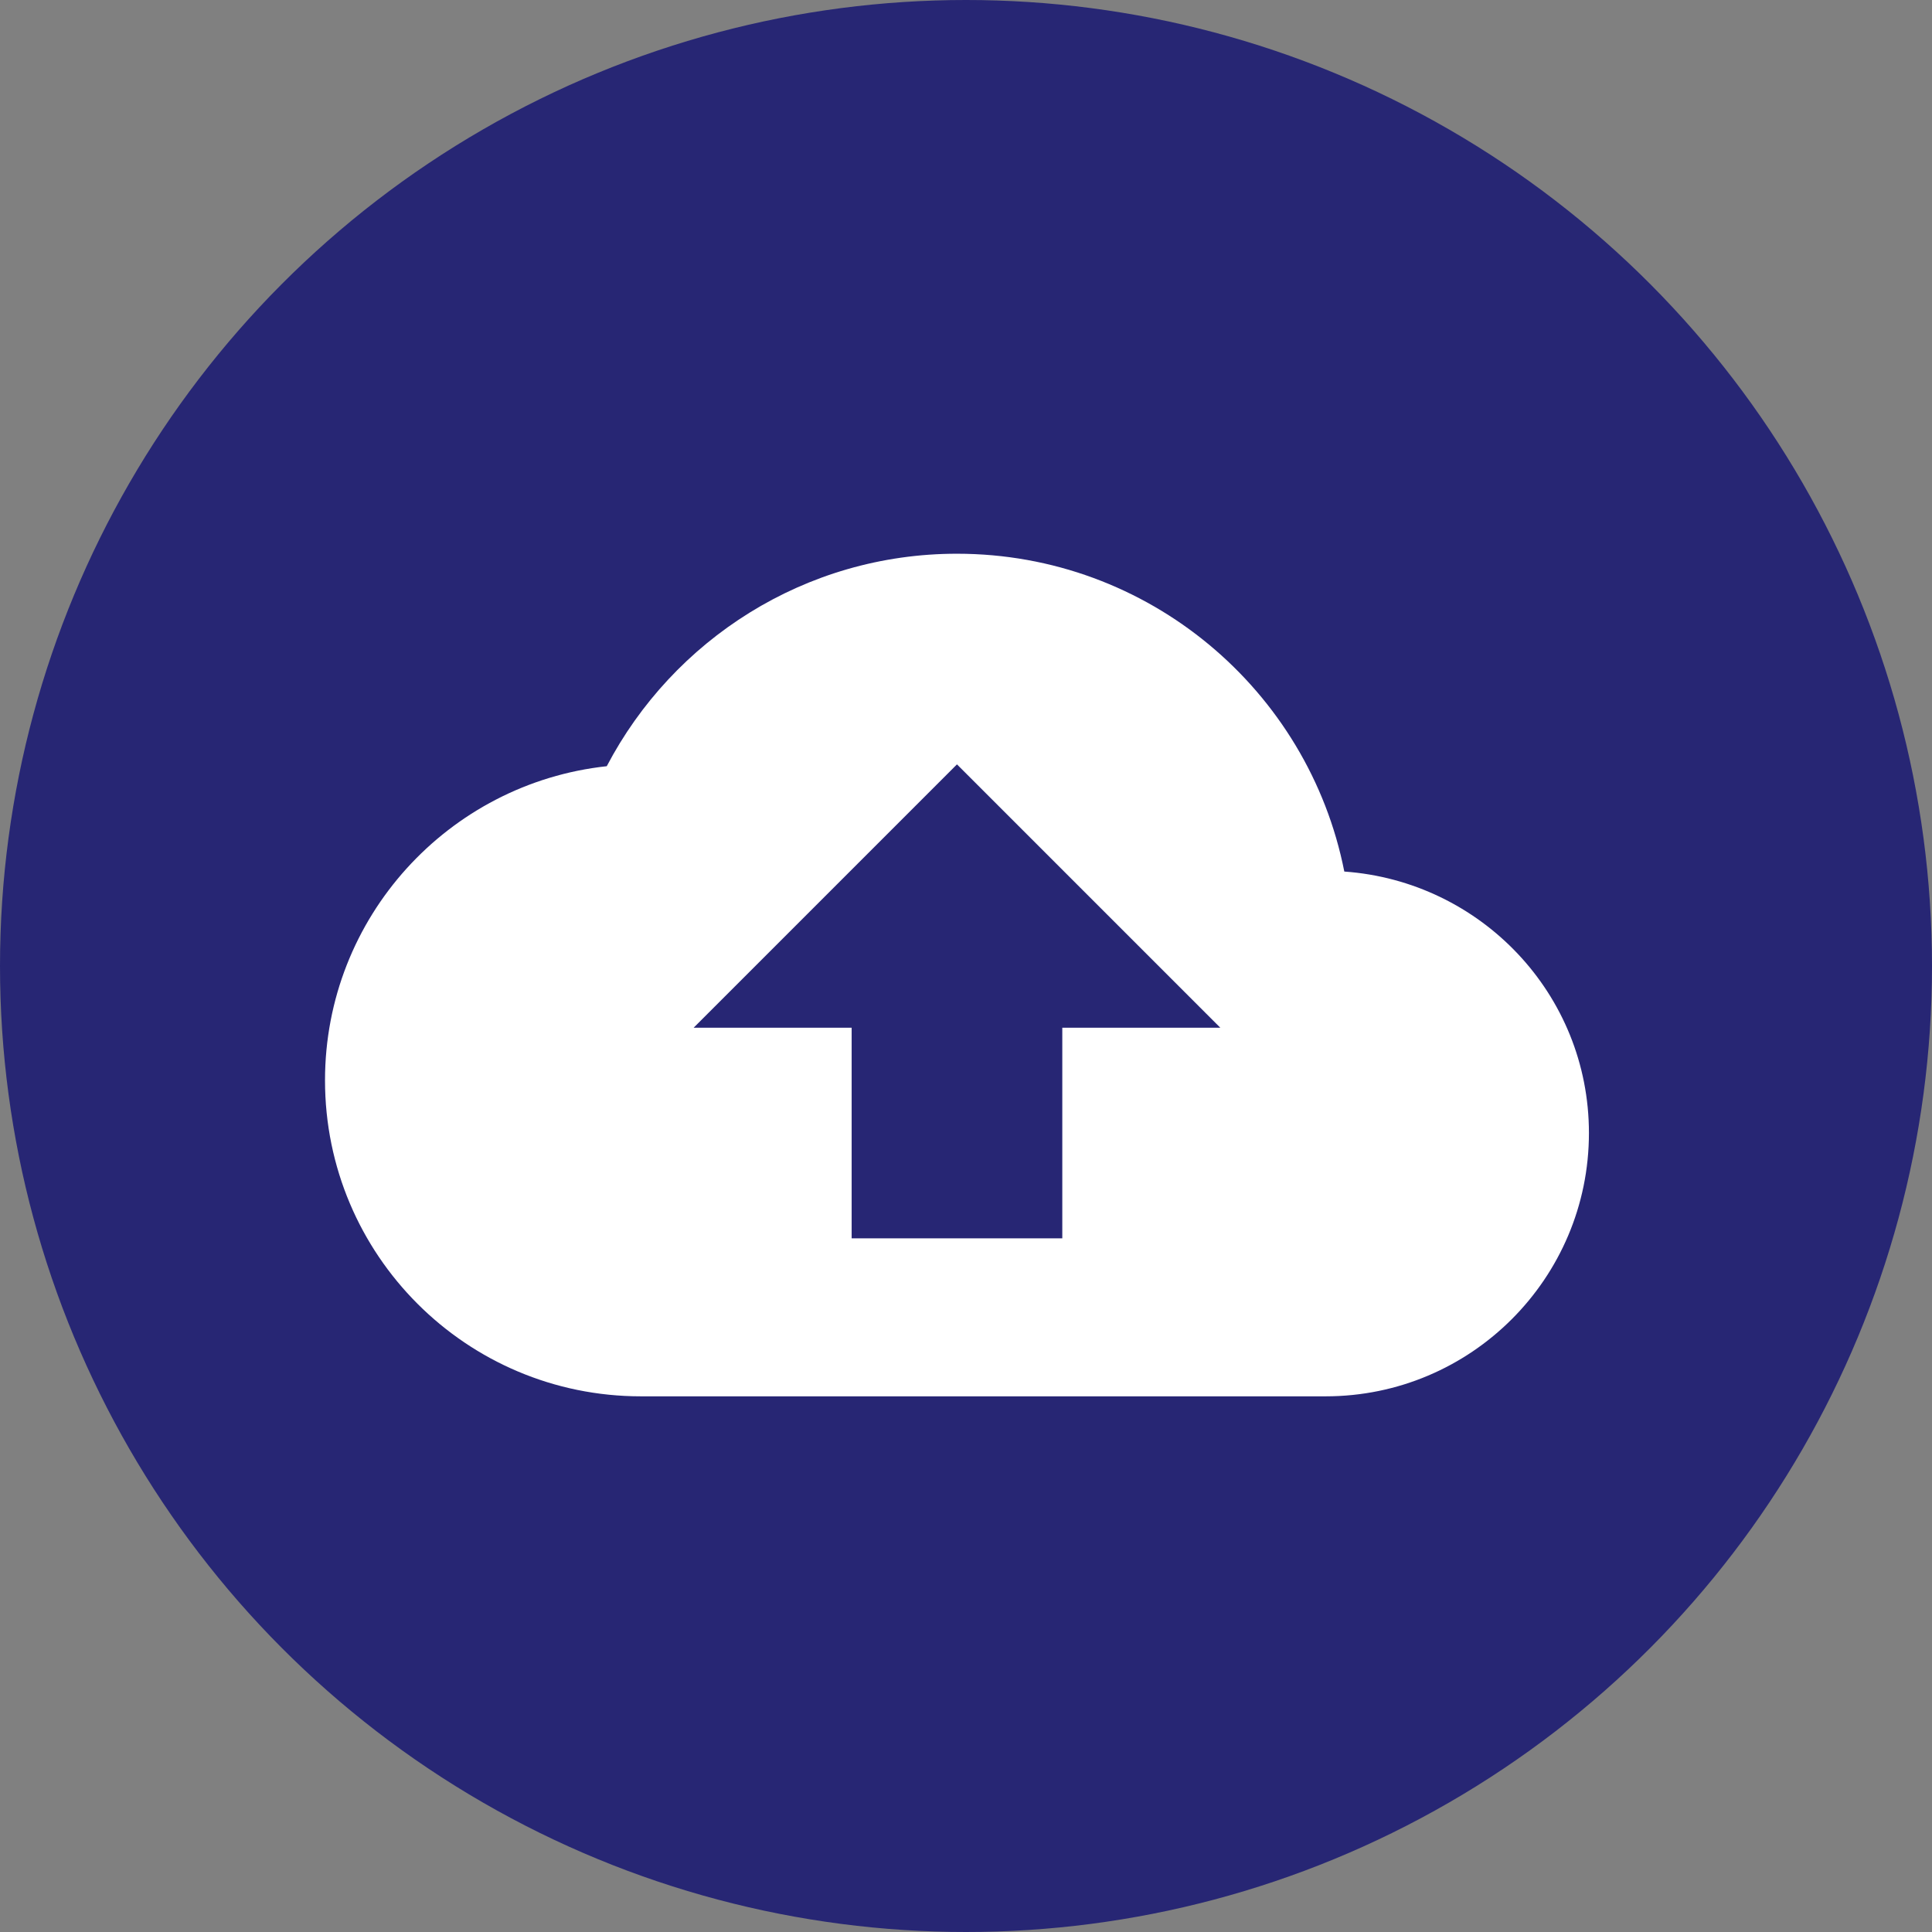
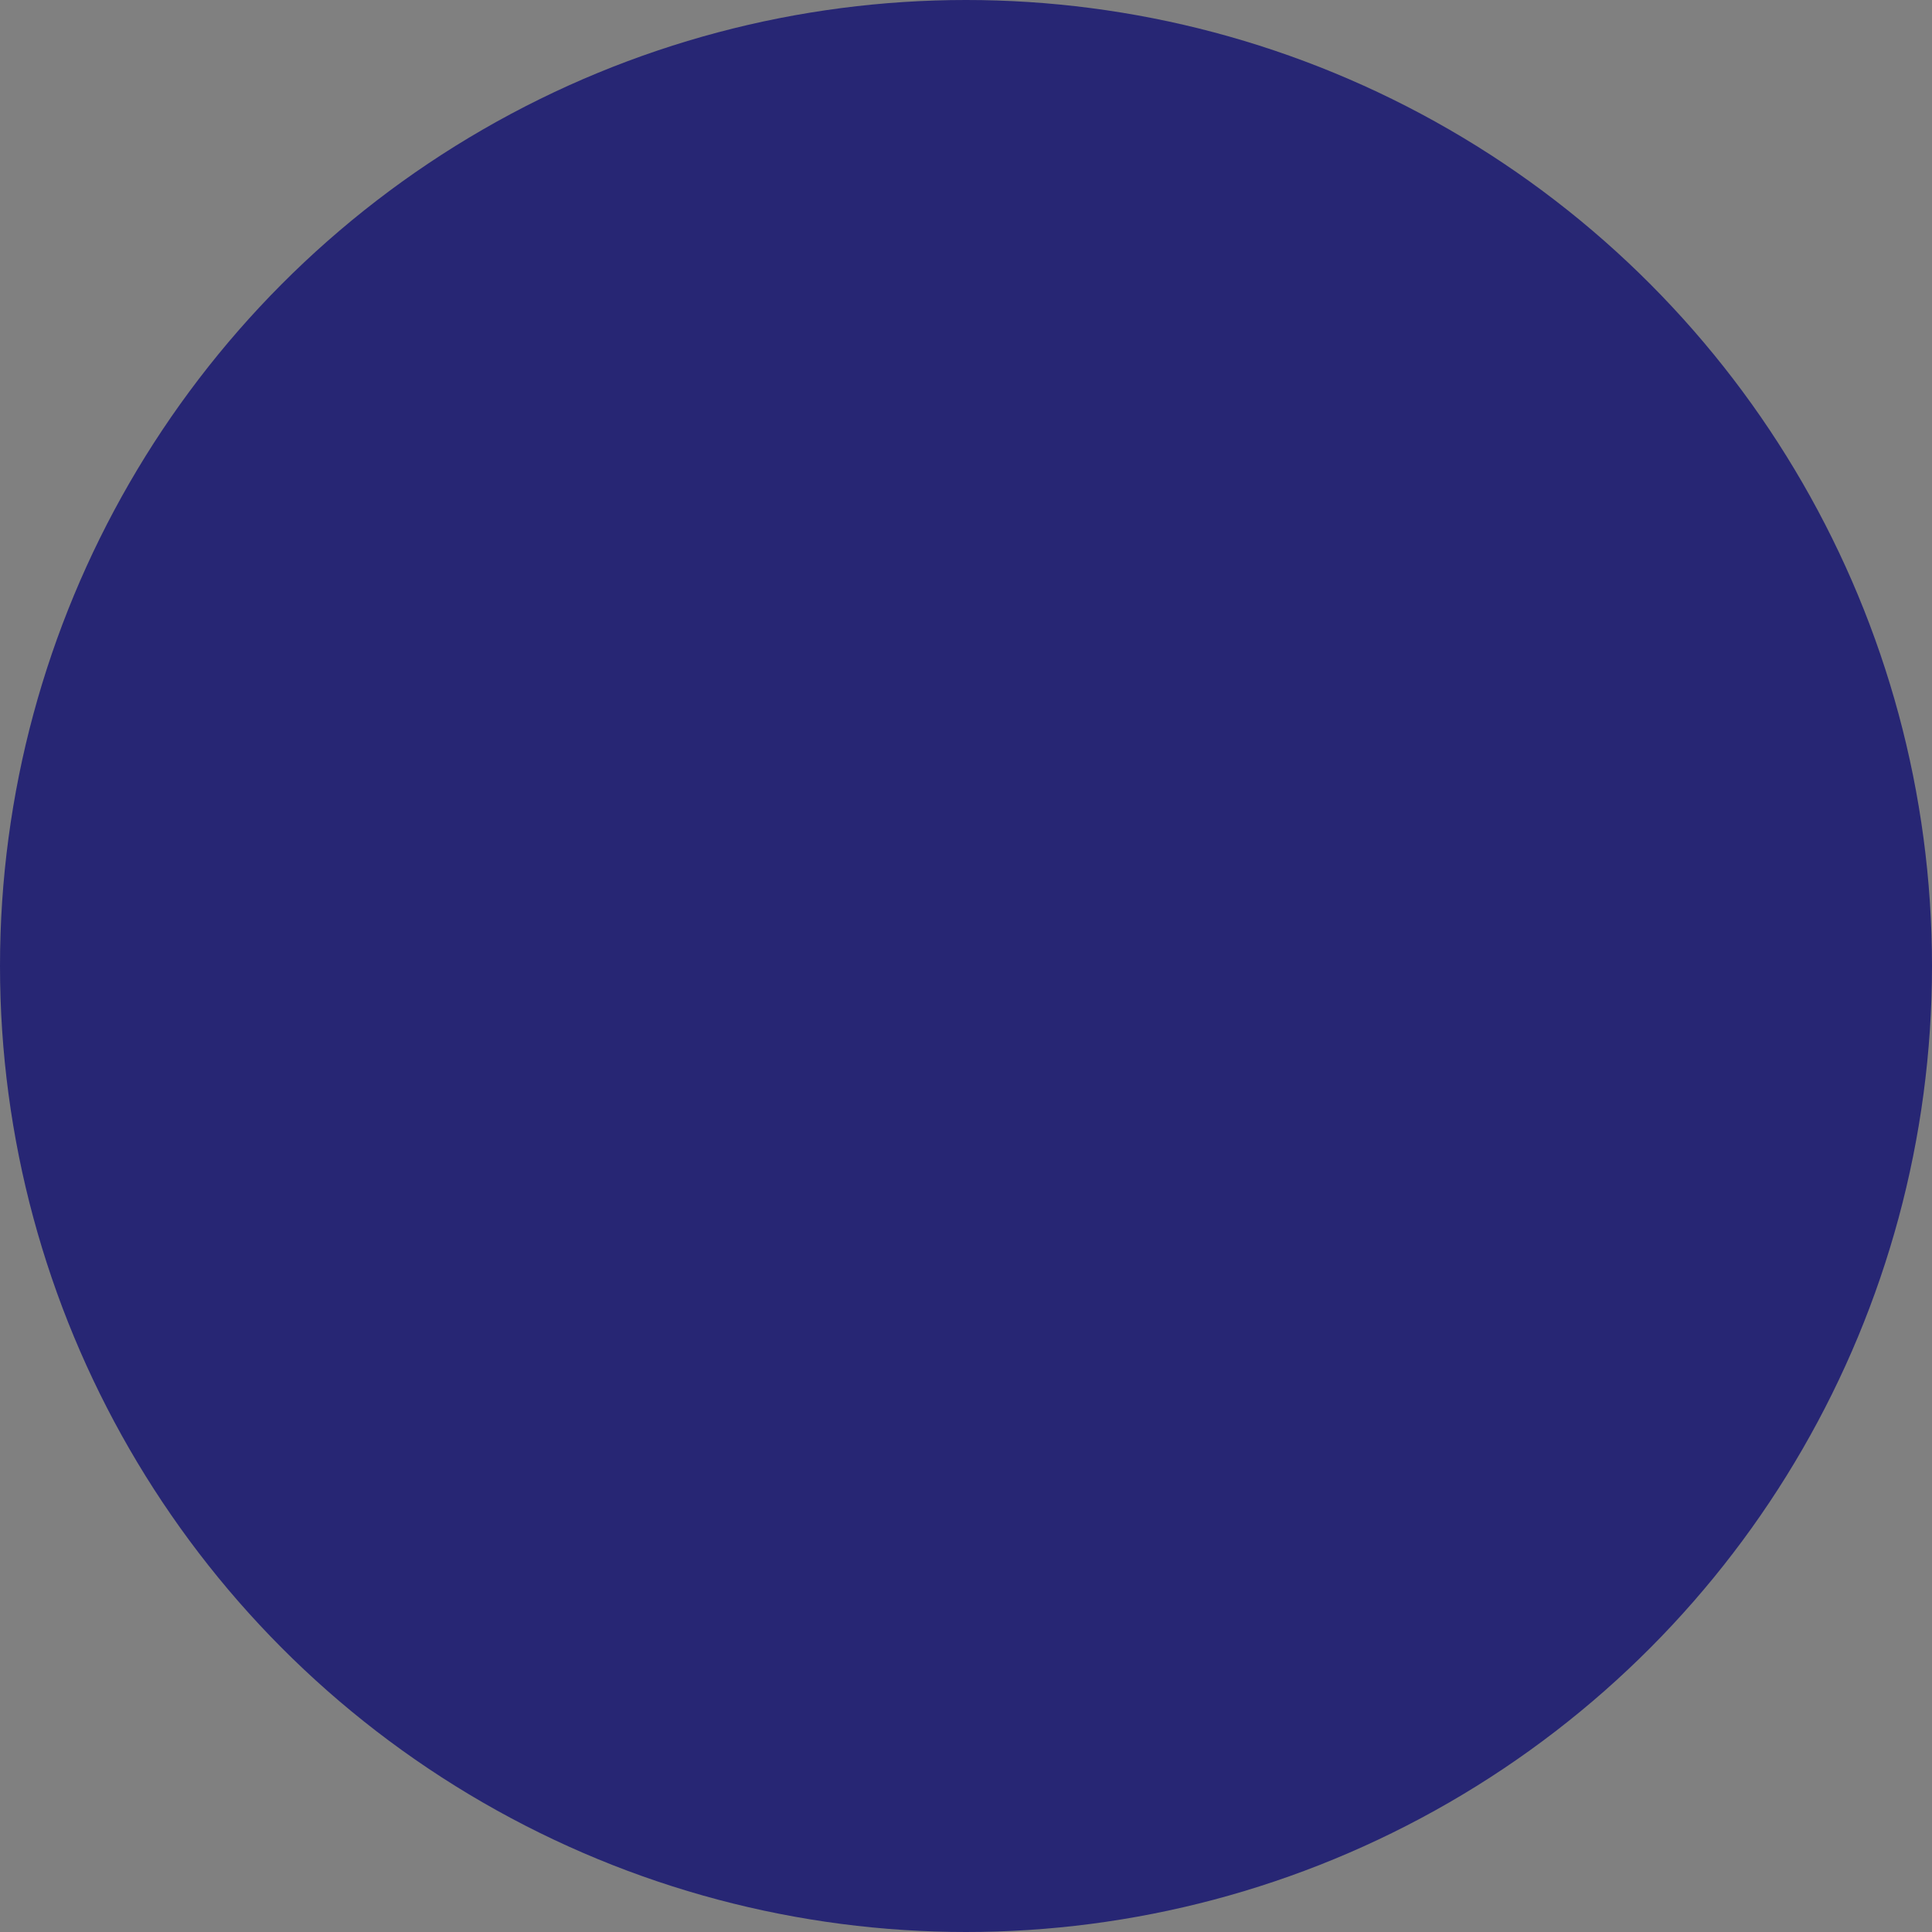
<svg xmlns="http://www.w3.org/2000/svg" width="107" height="107" viewBox="0 0 107 107" fill="none">
  <rect x="0" y="0" width="107" height="107" fill="#808080" stroke="none" />
  <circle cx="53.5" cy="53.5" r="53.5" fill="#272674" />
  <g clip-path="url(#clip0_83_407)">
-     <path d="M74.452 48.269C72.469 38.236 63.617 30.667 53 30.667C44.571 30.667 37.265 35.45 33.604 42.435C24.84 43.383 18 50.806 18 59.833C18 69.502 25.831 77.333 35.5 77.333H73.417C81.467 77.333 88 70.8 88 62.75C88 55.05 82.006 48.808 74.452 48.269ZM58.833 56.917V68.583H47.167V56.917H38.417L53 42.333L67.583 56.917H58.833Z" fill="white" />
+     <path d="M74.452 48.269C72.469 38.236 63.617 30.667 53 30.667C44.571 30.667 37.265 35.45 33.604 42.435C24.84 43.383 18 50.806 18 59.833C18 69.502 25.831 77.333 35.5 77.333H73.417C81.467 77.333 88 70.8 88 62.75C88 55.05 82.006 48.808 74.452 48.269ZM58.833 56.917V68.583H47.167V56.917L53 42.333L67.583 56.917H58.833Z" fill="white" />
  </g>
  <defs>
    <clipPath id="clip0_83_407">
-       <rect width="70" height="70" fill="white" transform="translate(18 19)" />
-     </clipPath>
+       </clipPath>
  </defs>
</svg>